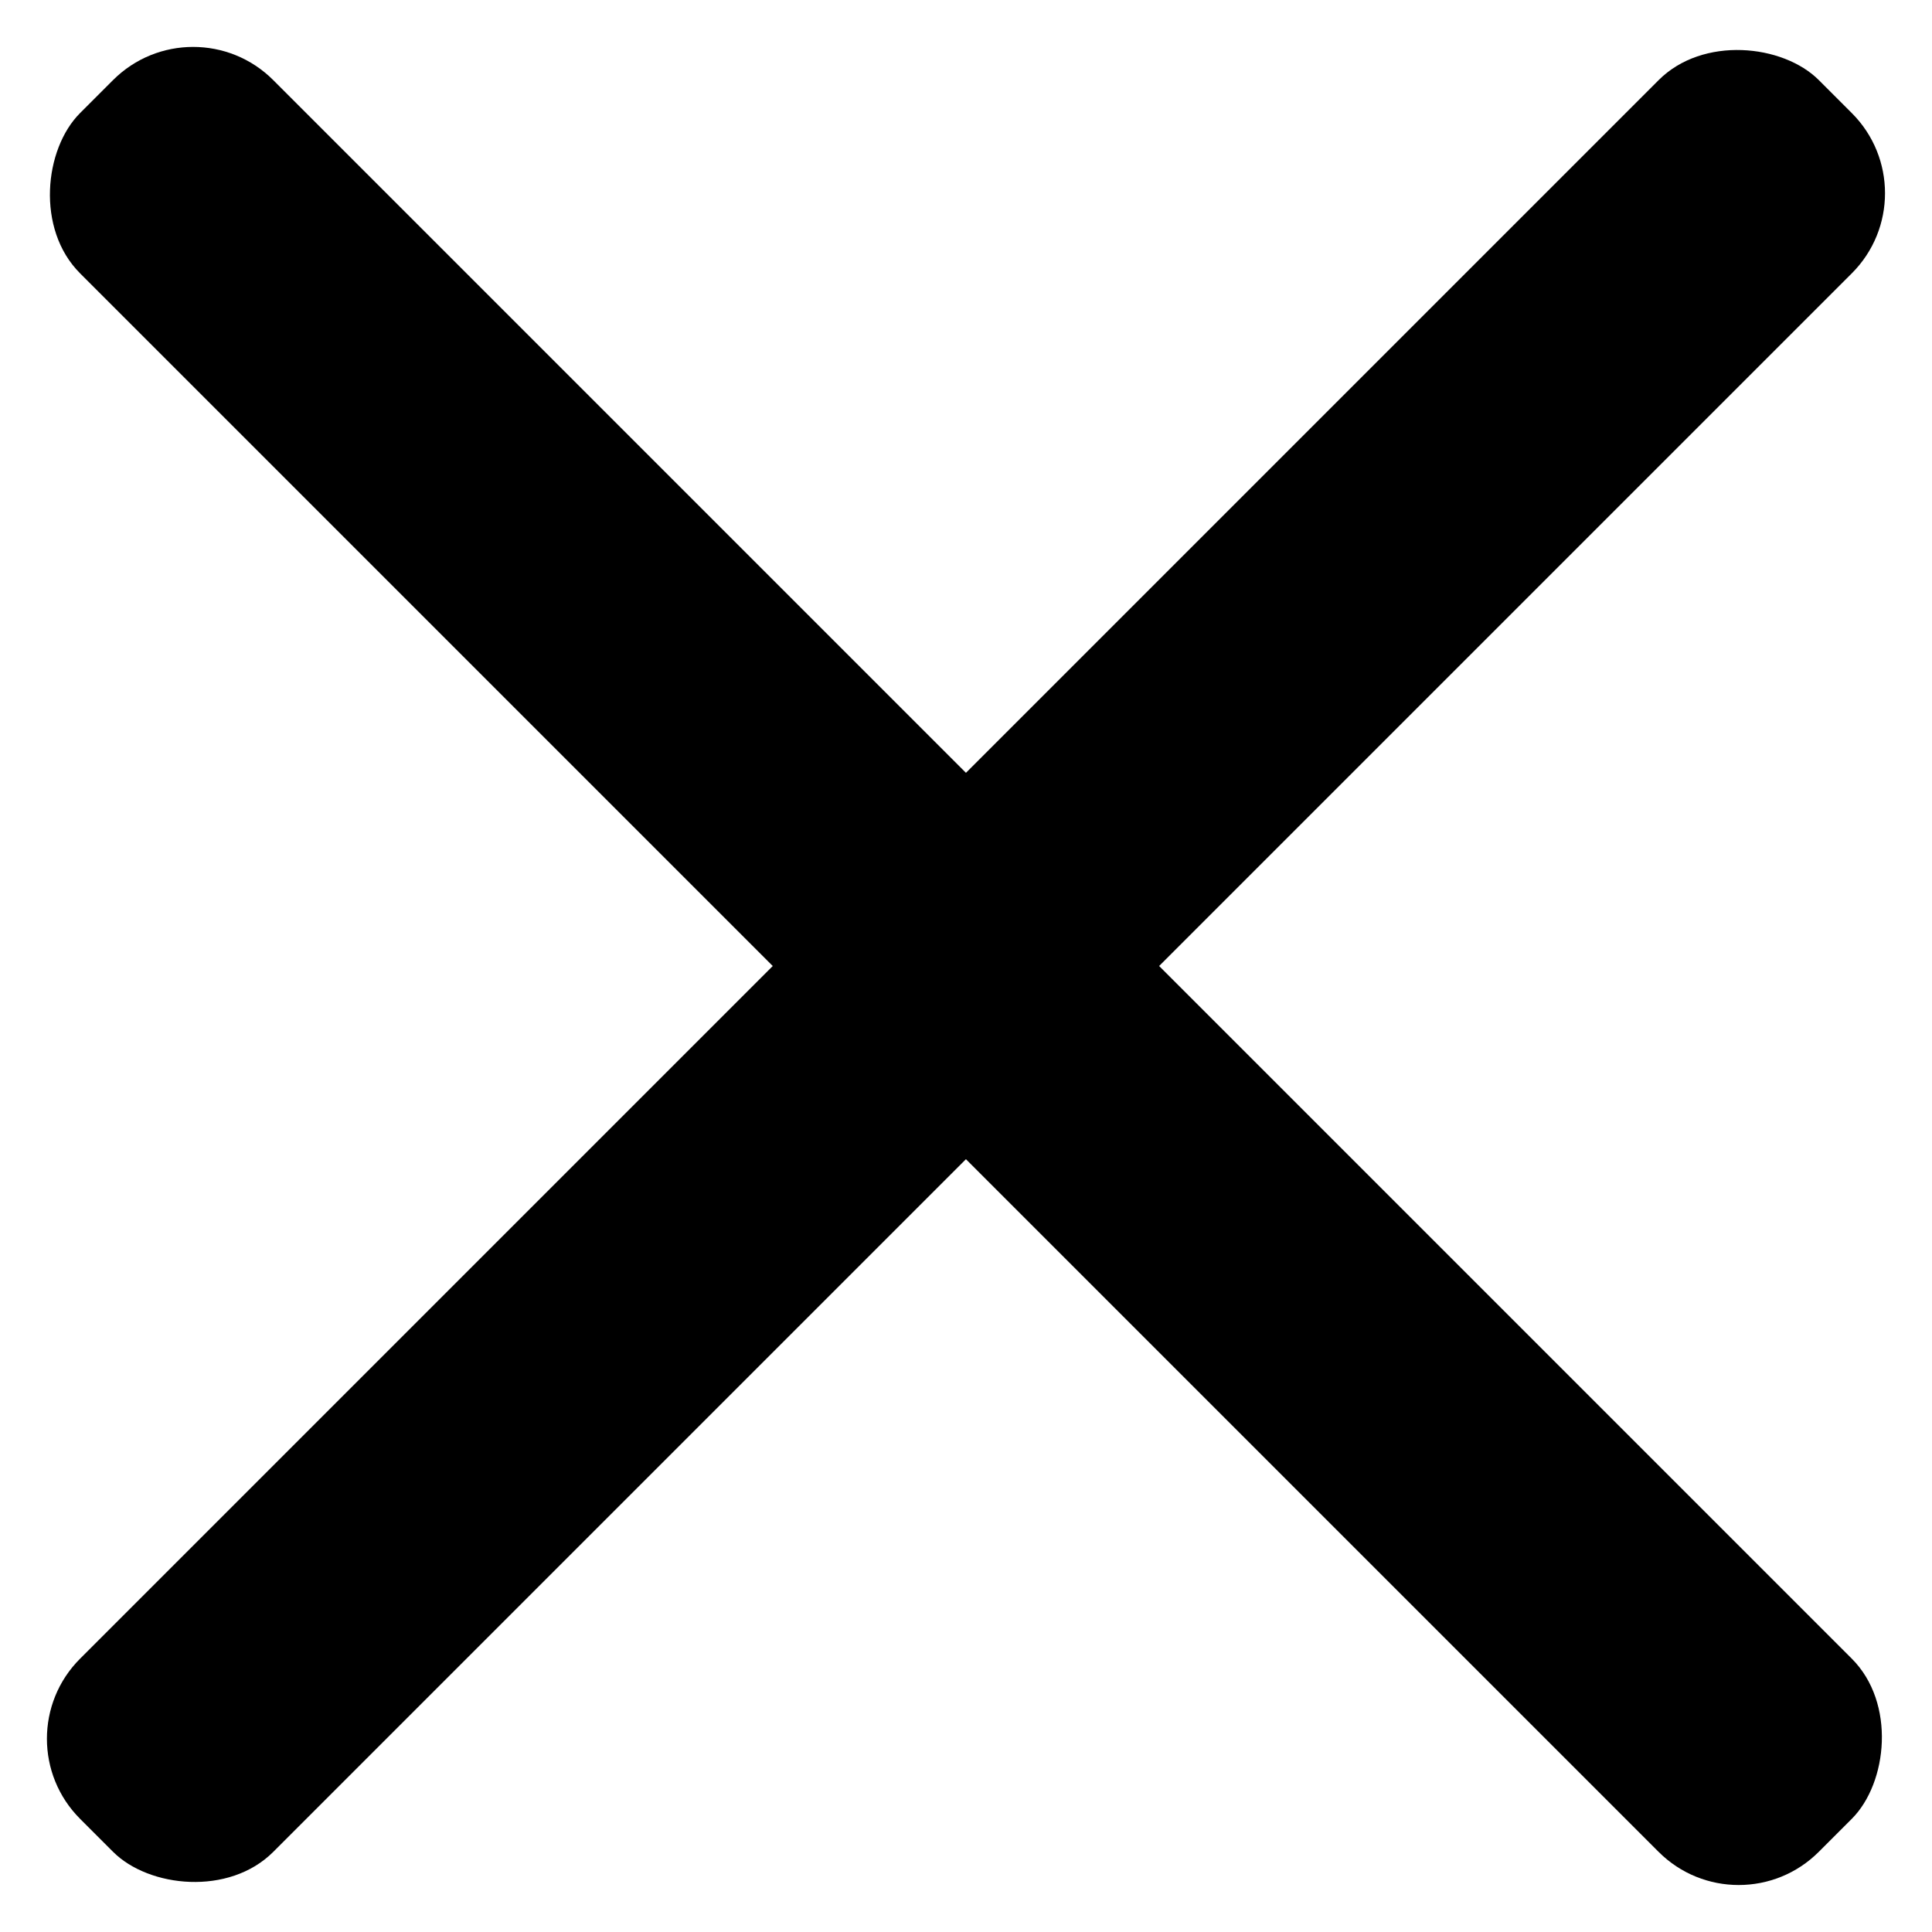
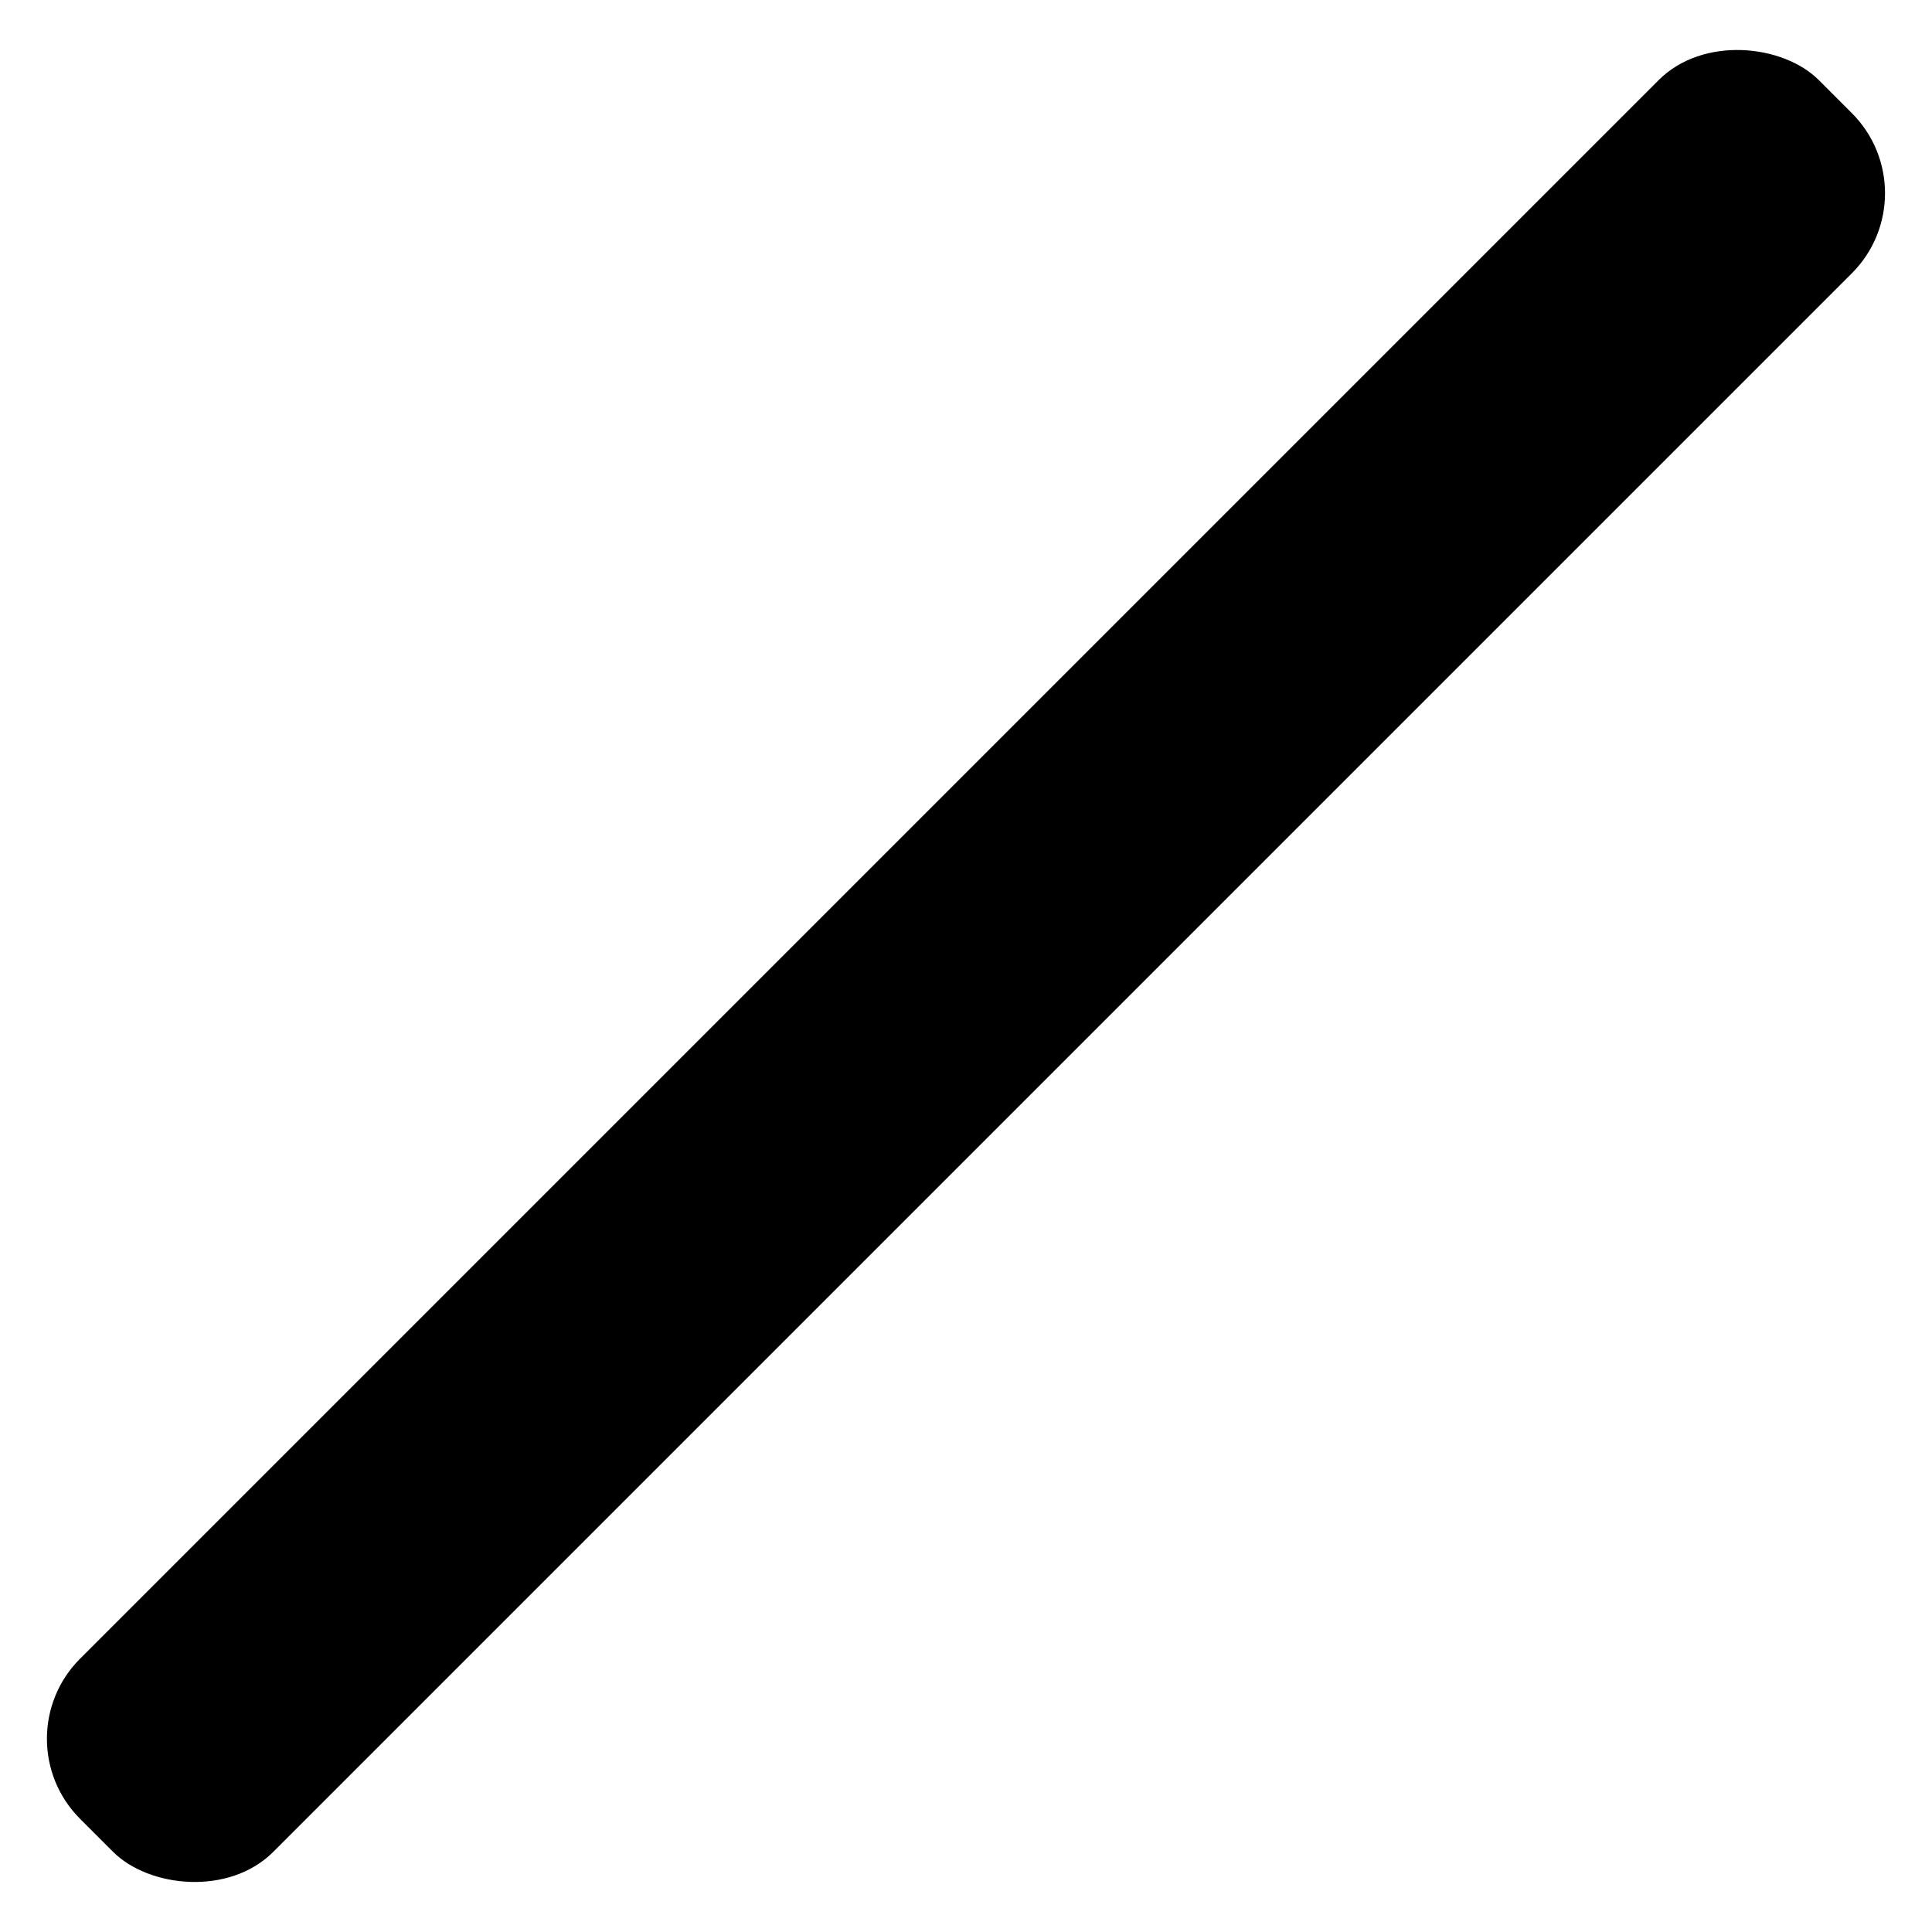
<svg xmlns="http://www.w3.org/2000/svg" width="17.056" height="17.056" viewBox="0 0 17.056 17.056">
  <g transform="translate(-0.877 0.623)">
    <rect width="21.708" height="2.412" rx="1" transform="translate(0.877 14.727) rotate(-45)" />
-     <rect width="21.708" height="2.412" rx="1" transform="translate(2.582 -0.623) rotate(45)" />
  </g>
</svg>